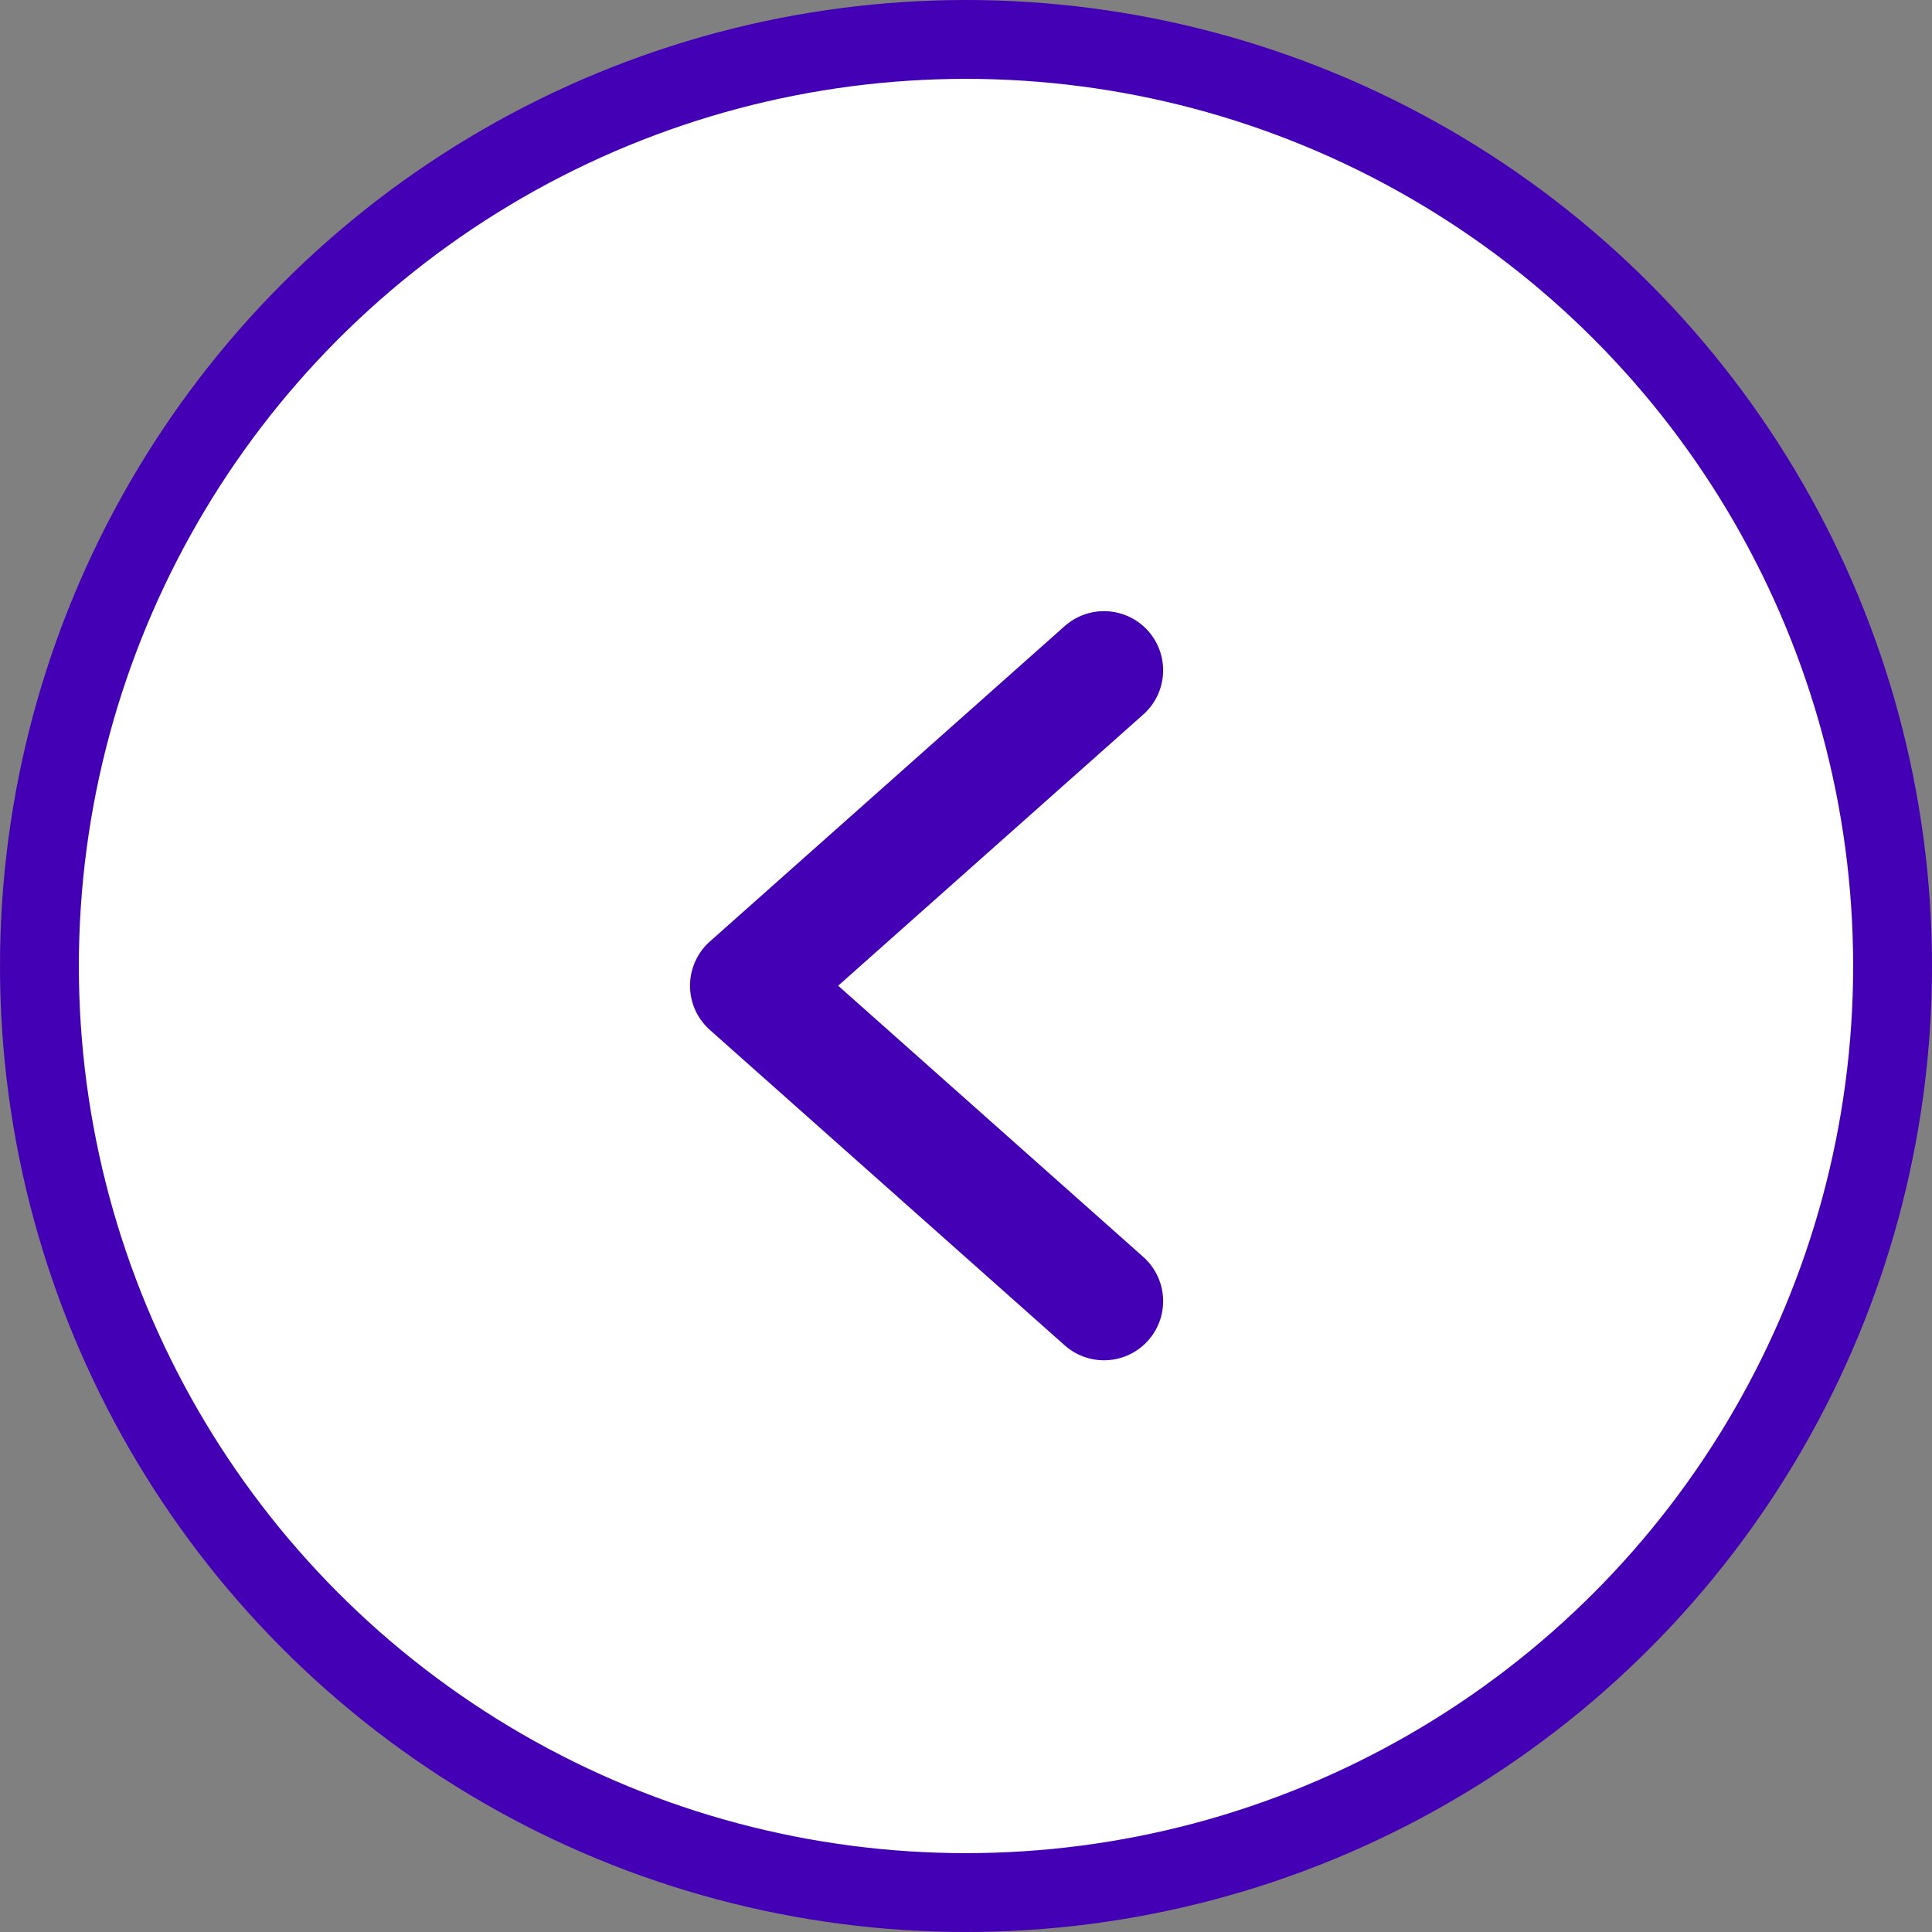
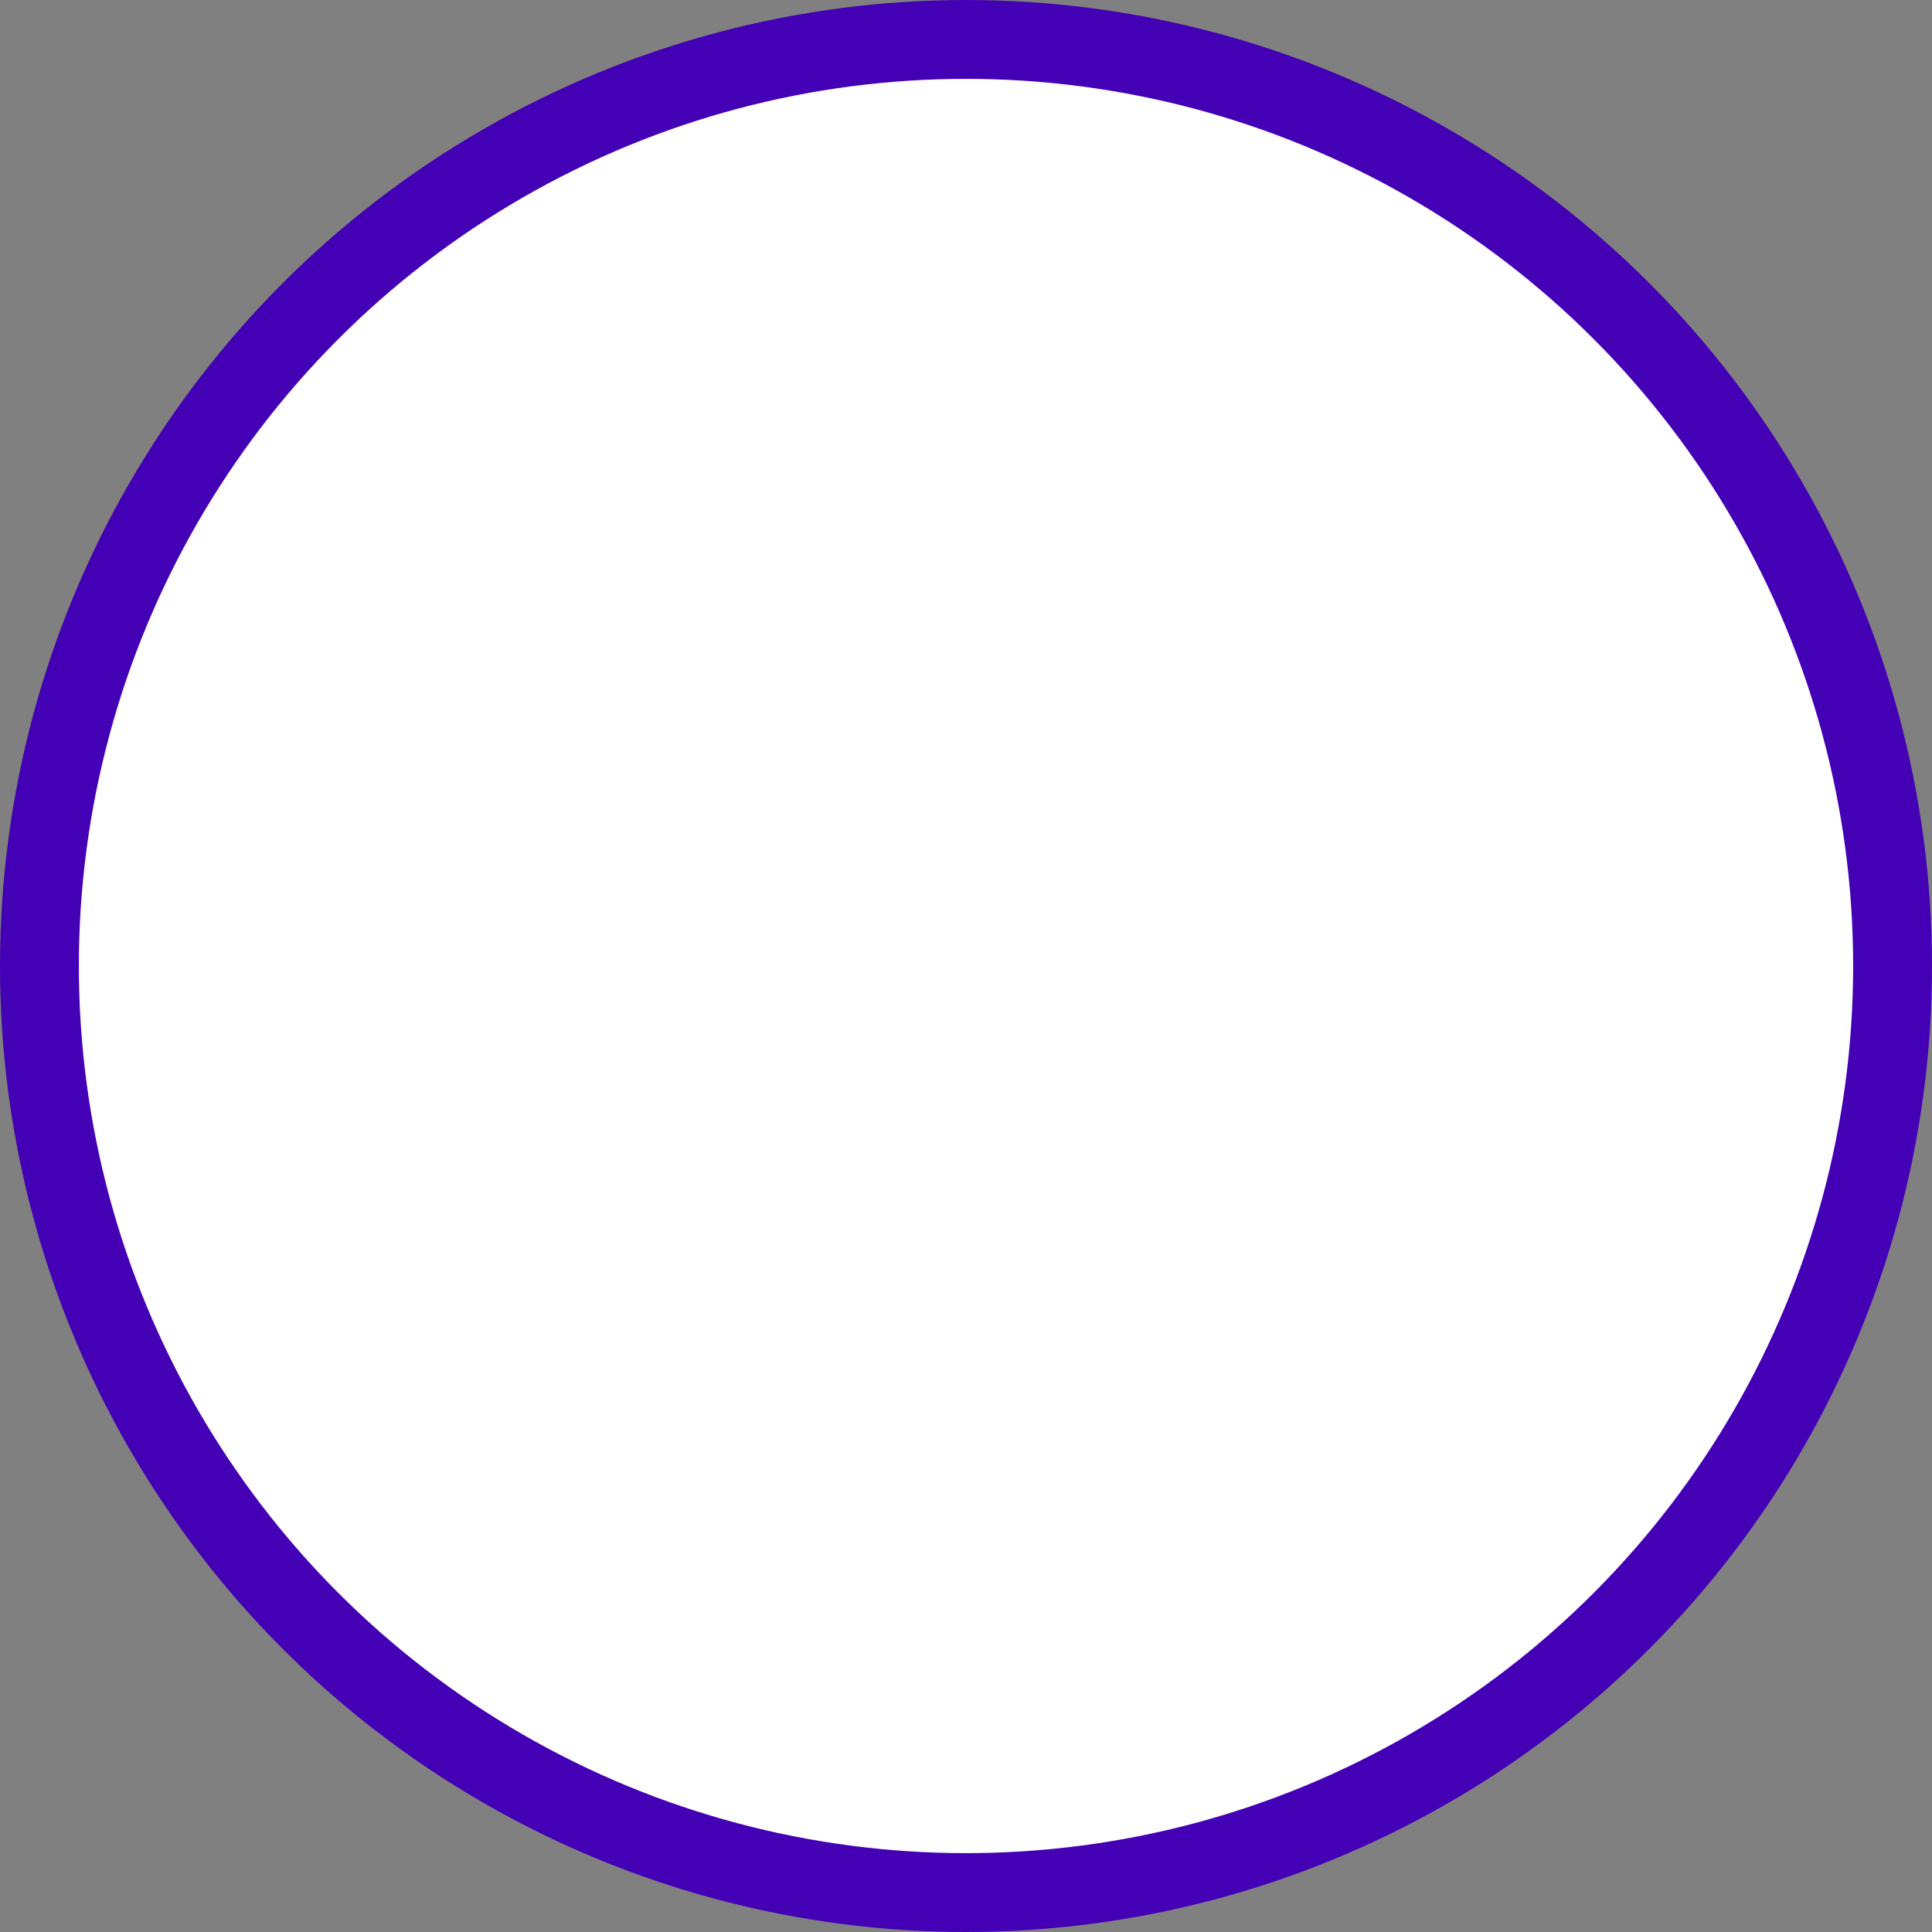
<svg xmlns="http://www.w3.org/2000/svg" width="49" height="49" viewBox="0 0 49 49" fill="none">
  <rect x="0" y="0" width="49" height="49" fill="#808080" stroke="none" />
  <circle cx="24.5" cy="24.5" r="23.5" transform="rotate(180 24.5 24.5)" fill="white" stroke="#4400B4" stroke-width="2" />
-   <path d="M28 33L19 25L28 17" stroke="#4400B4" stroke-width="3" stroke-linecap="round" stroke-linejoin="round" />
</svg>